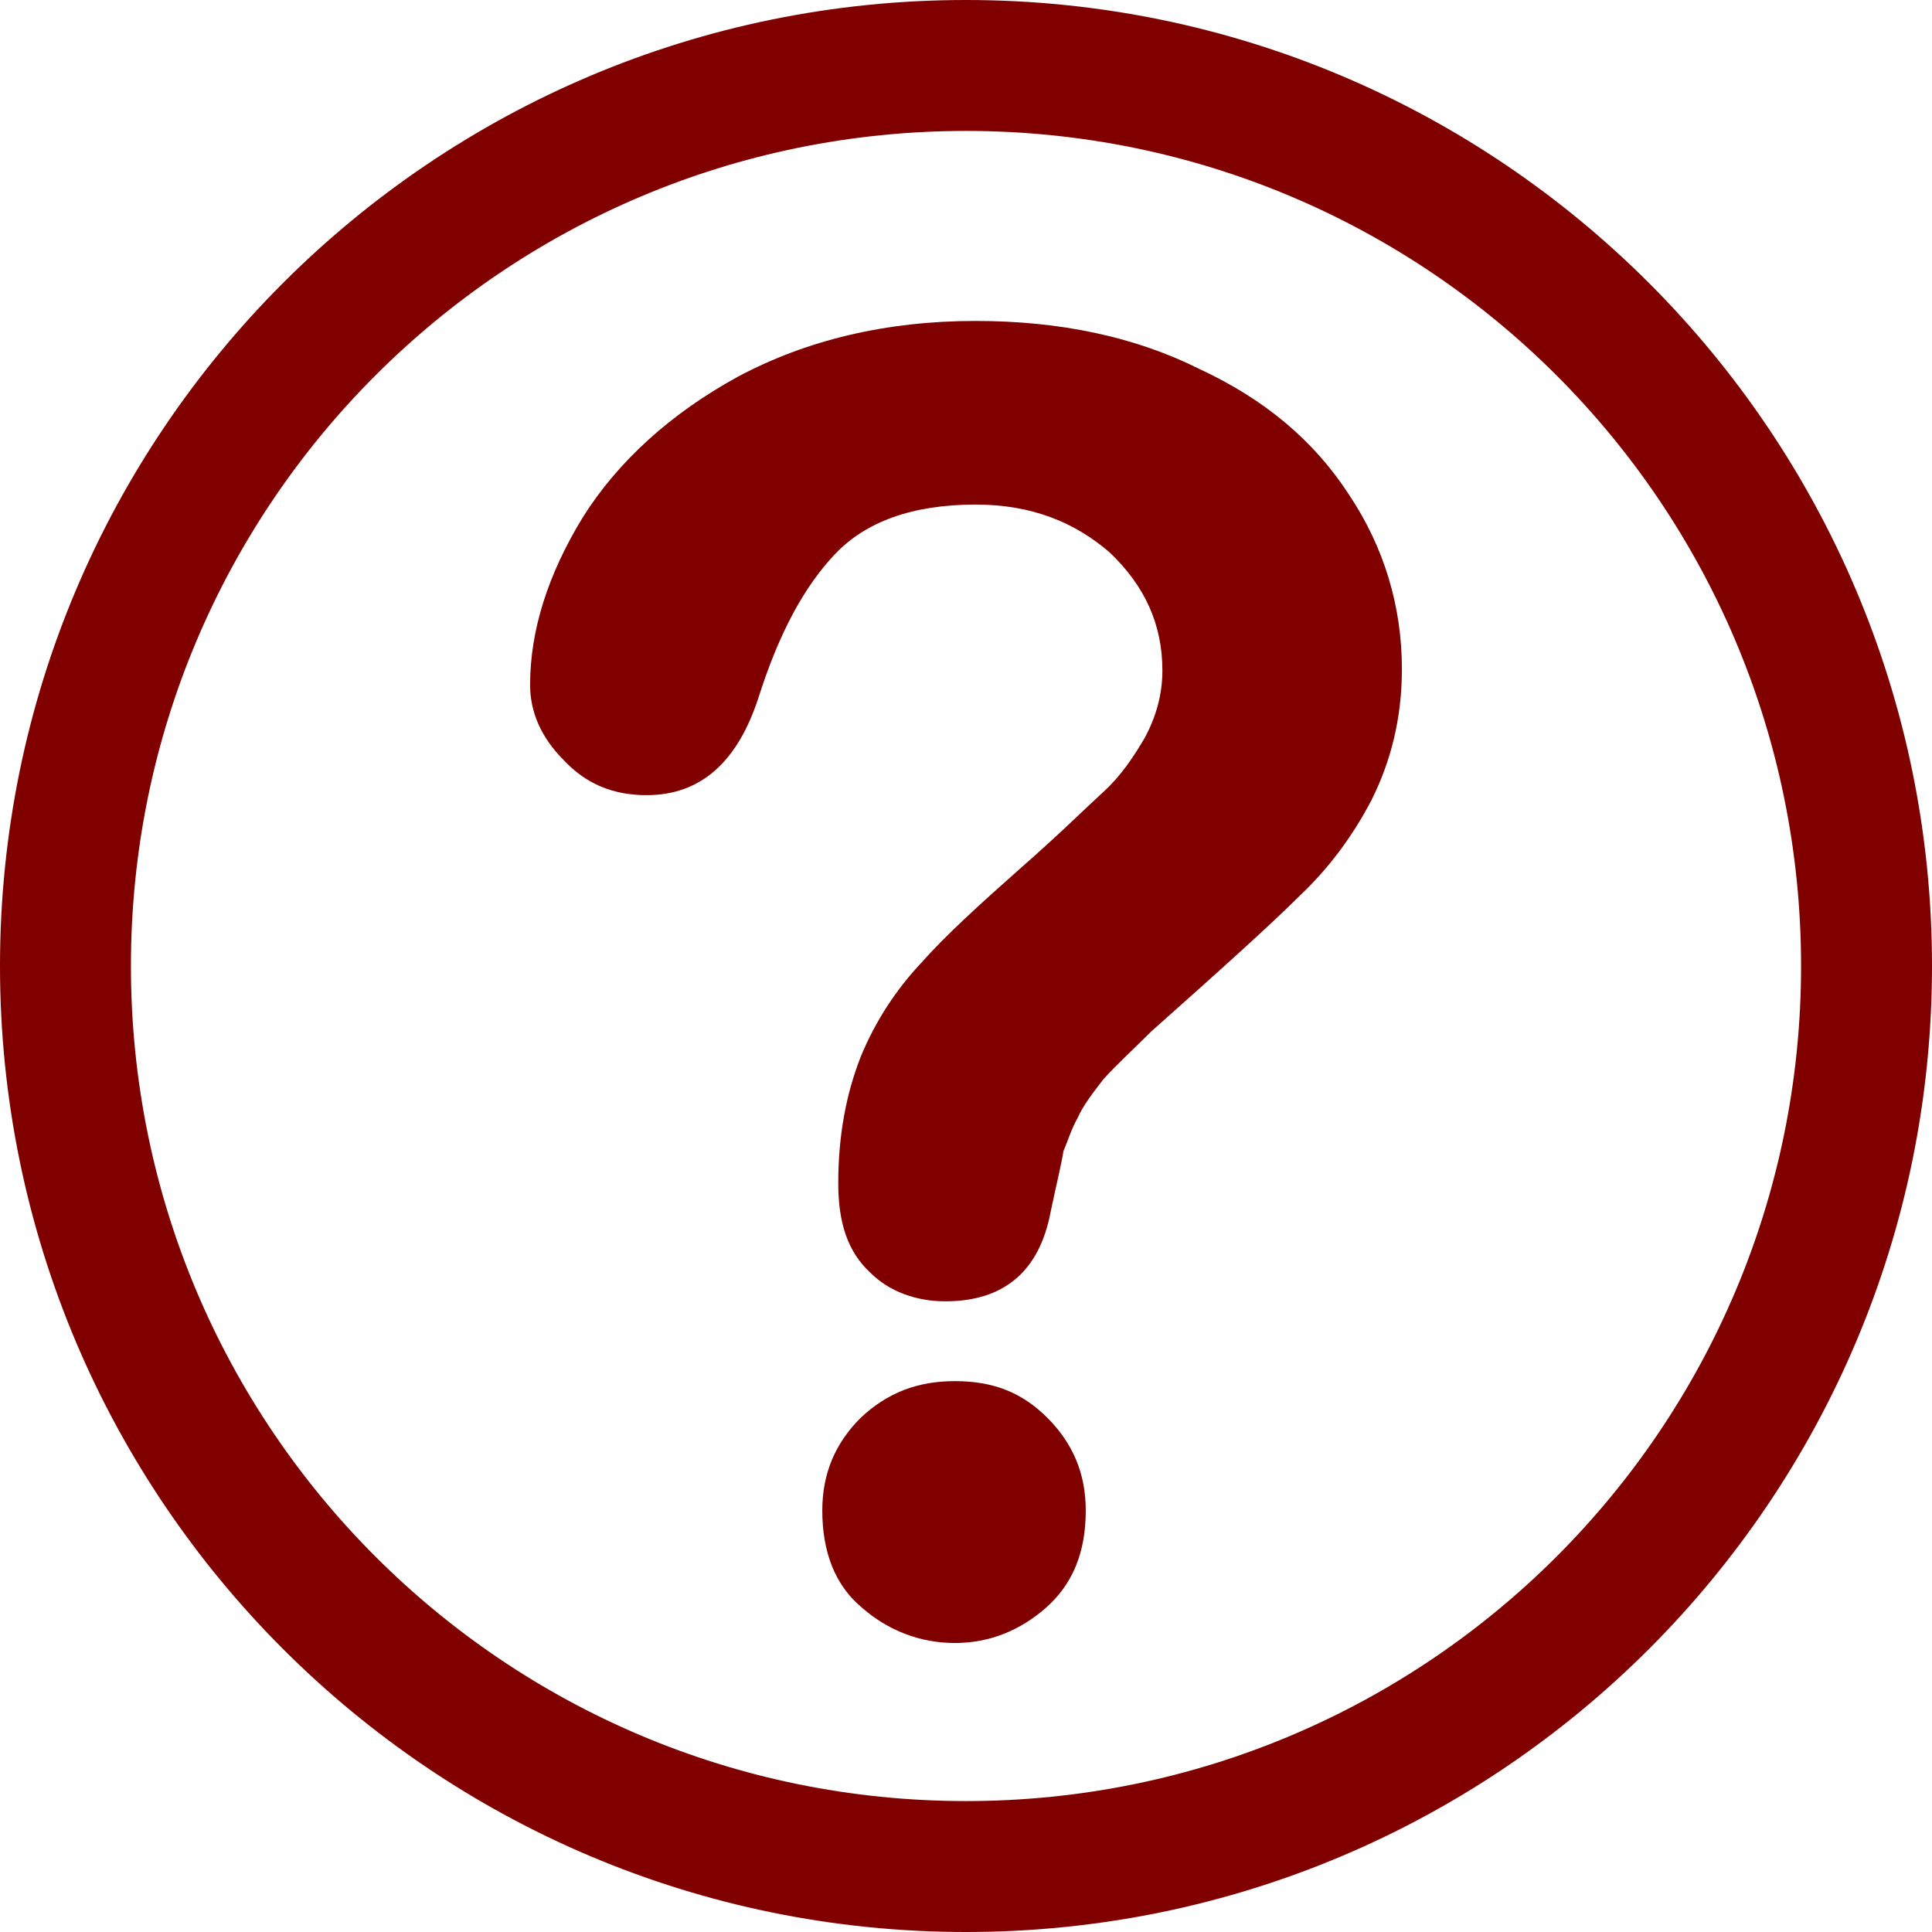
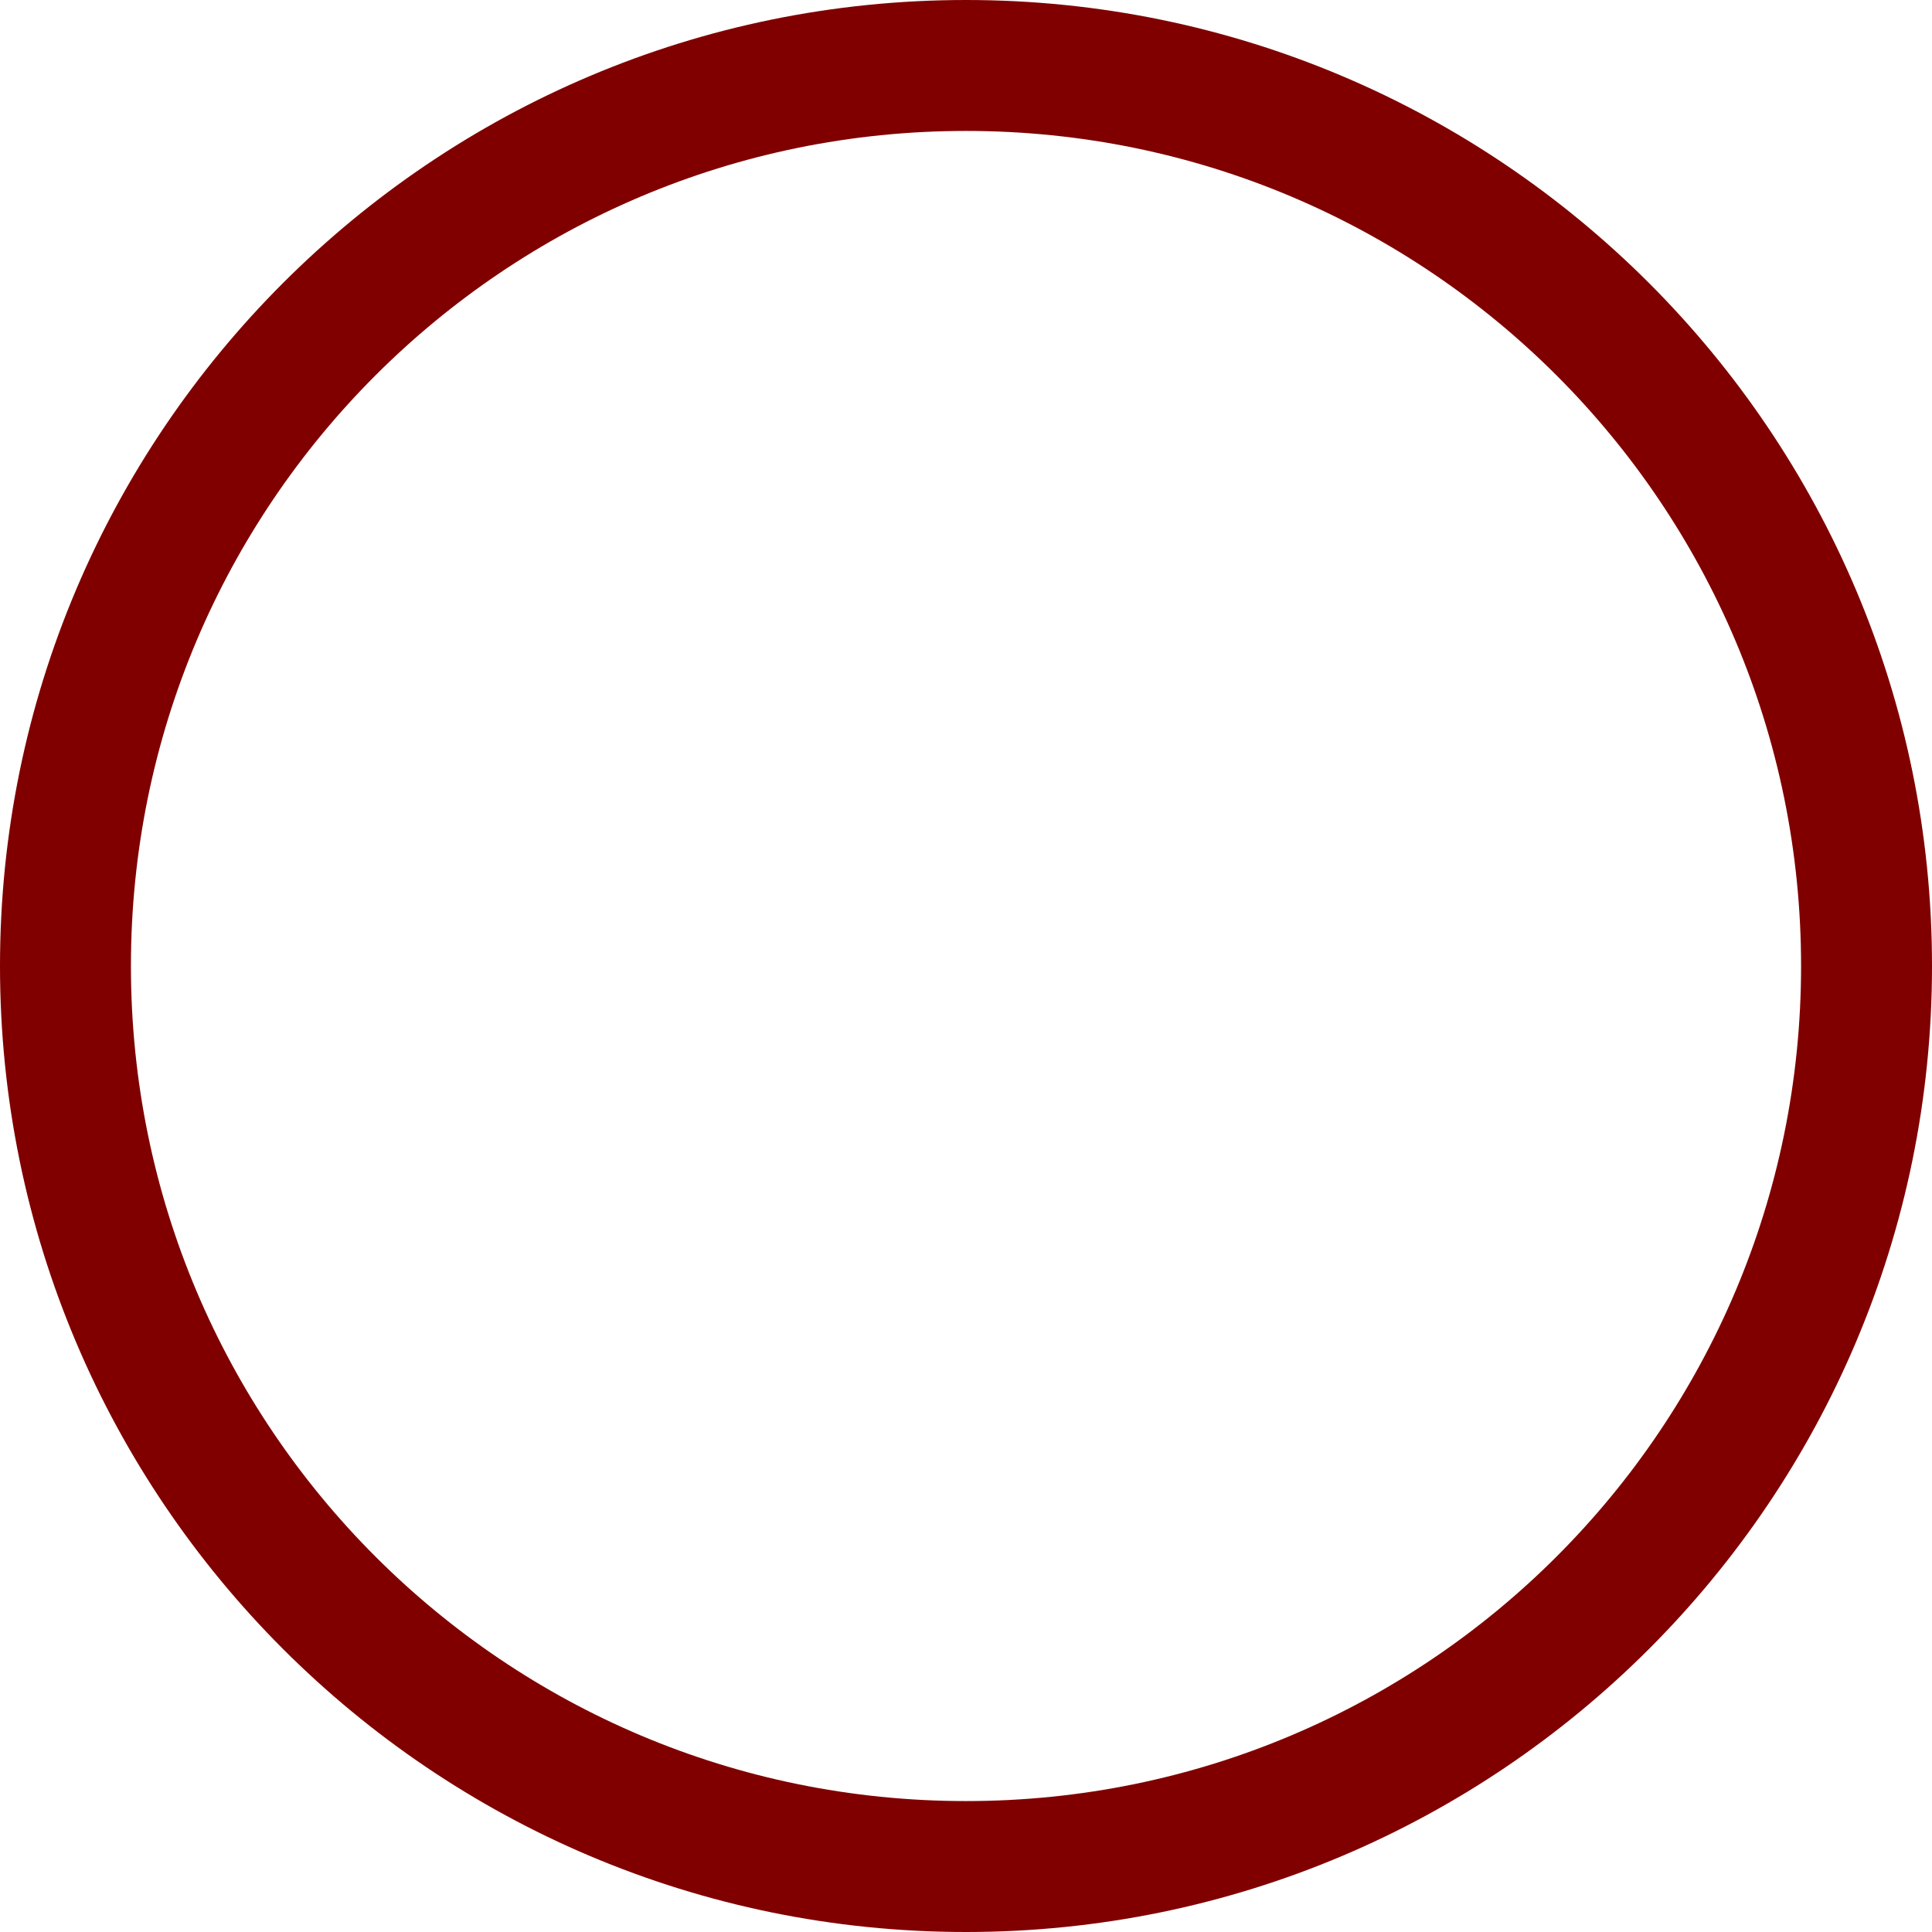
<svg xmlns="http://www.w3.org/2000/svg" xml:space="preserve" width="1.21in" height="1.21in" version="1.1" style="shape-rendering:geometricPrecision; text-rendering:geometricPrecision; image-rendering:optimizeQuality; fill-rule:evenodd; clip-rule:evenodd" viewBox="0 0 1210 1210">
  <defs>
    <style type="text/css">
   
    .fil0 {fill:maroon}
    .fil1 {fill:maroon;fill-rule:nonzero}
   
  </style>
  </defs>
  <g id="Layer_x0020_1">
    <path class="fil0" d="M605 1128c-289,0 -523,-234 -523,-523 0,-289 234,-523 523,-523 289,0 523,234 523,523 0,289 -234,523 -523,523zm0 -1128c334,0 605,271 605,605 0,334 -271,605 -605,605 -334,0 -605,-271 -605,-605 0,-334 271,-605 605,-605z" />
-     <path class="fil1" d="M332 429c0,-34 11,-69 33,-105 22,-35 55,-65 97,-88 43,-23 93,-35 149,-35 53,0 100,10 140,30 41,19 72,45 94,79 22,33 33,70 33,109 0,31 -7,58 -19,82 -12,23 -27,43 -45,60 -17,17 -48,45 -93,85 -12,12 -22,21 -30,30 -7,9 -13,17 -16,24 -4,7 -6,14 -9,21 -1,7 -4,19 -8,38 -7,37 -29,56 -66,56 -18,0 -35,-6 -47,-18 -14,-13 -20,-31 -20,-56 0,-30 5,-56 14,-79 9,-22 22,-42 38,-59 15,-17 37,-37 63,-60 24,-21 40,-37 51,-47 11,-10 19,-22 26,-34 7,-13 11,-27 11,-42 0,-29 -11,-53 -33,-74 -22,-19 -49,-30 -84,-30 -40,0 -69,11 -88,31 -19,20 -35,49 -48,90 -13,40 -36,61 -70,61 -21,0 -38,-7 -52,-22 -14,-14 -21,-30 -21,-47l0 0zm266 600c-22,0 -42,-8 -58,-22 -17,-14 -25,-35 -25,-61 0,-23 8,-42 24,-58 17,-16 36,-23 59,-23 24,0 42,7 58,23 16,16 24,35 24,58 0,26 -8,46 -25,61 -16,14 -35,22 -57,22l0 0z" />
  </g>
</svg>